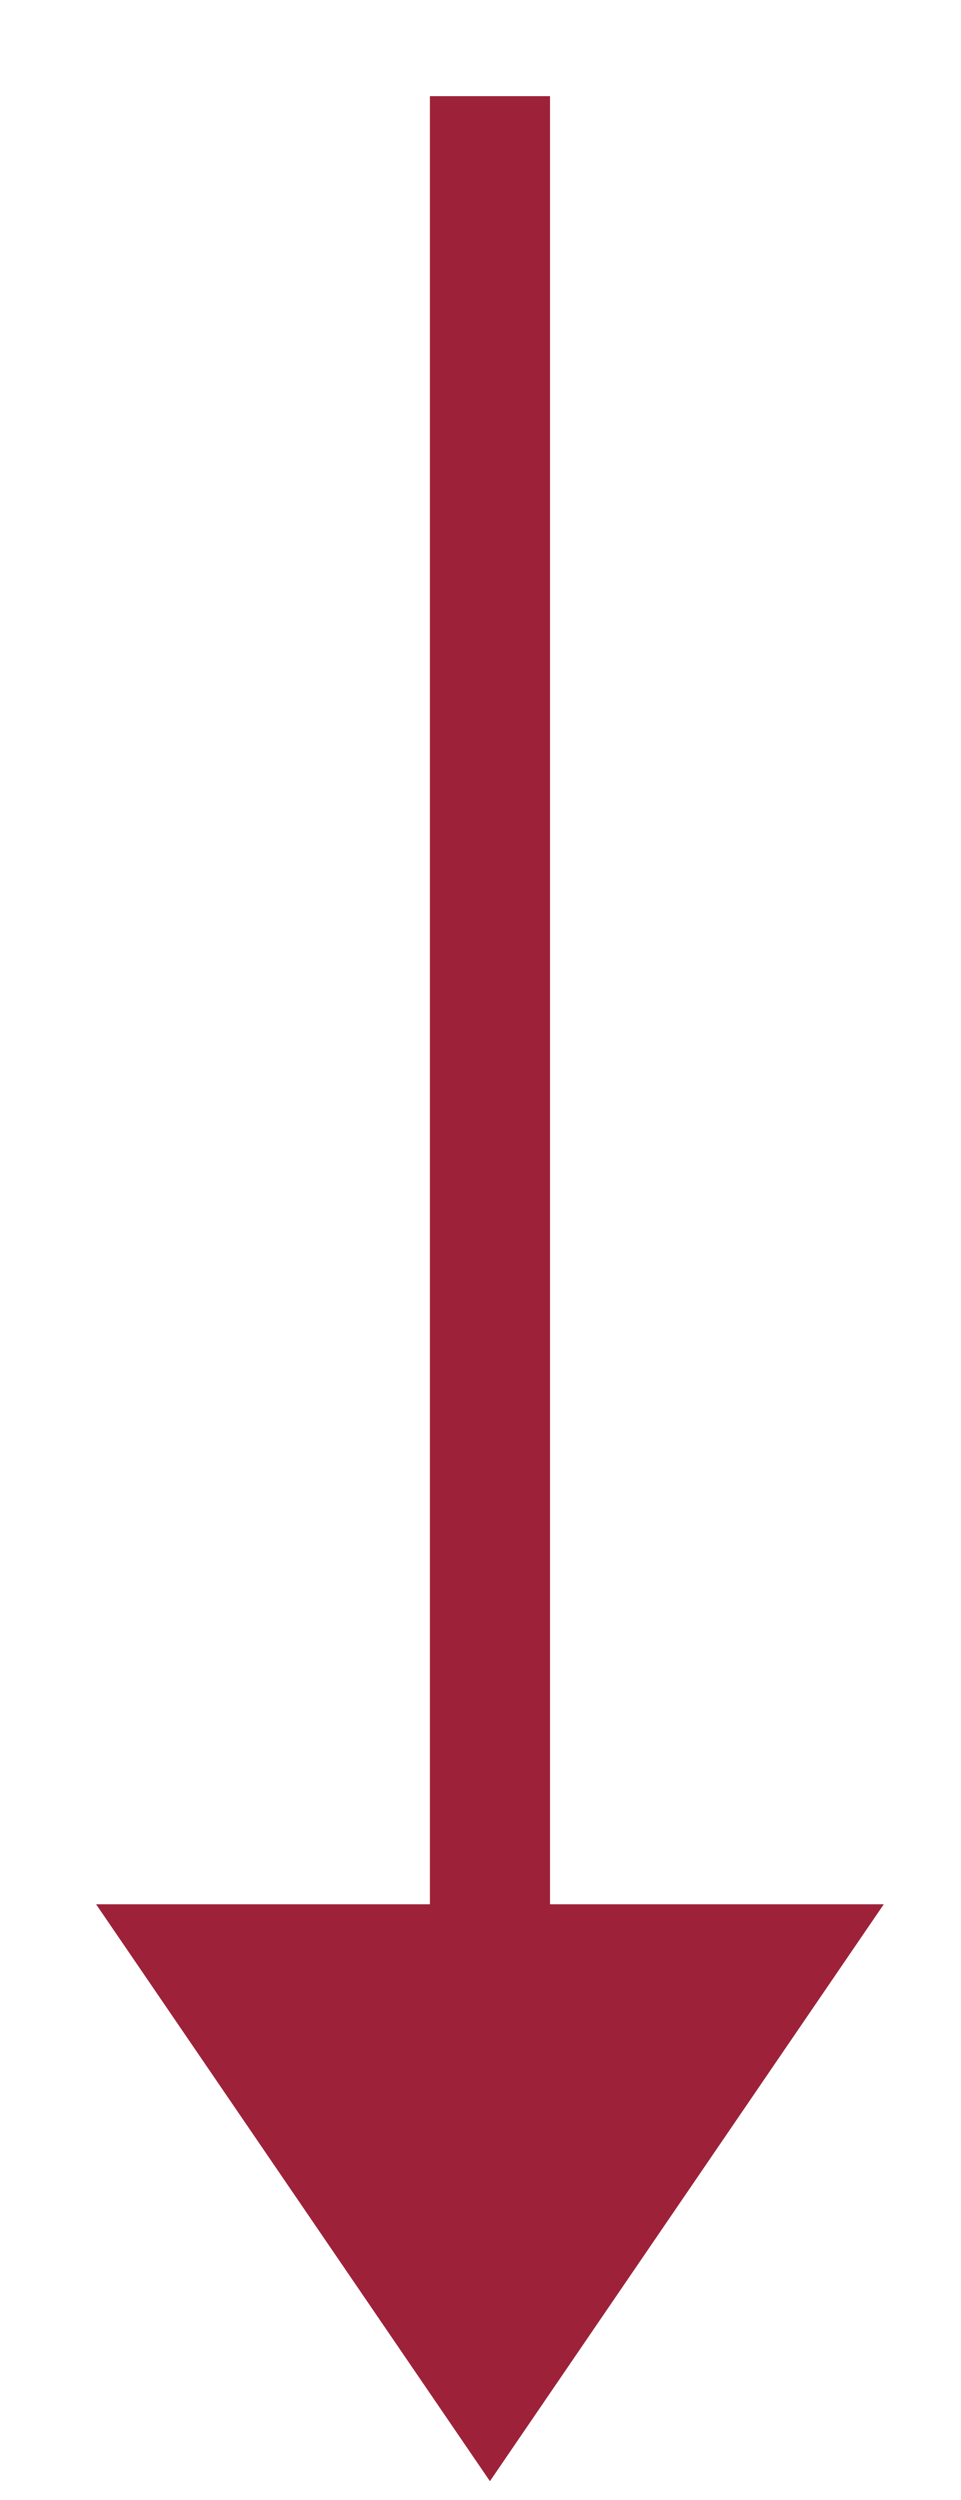
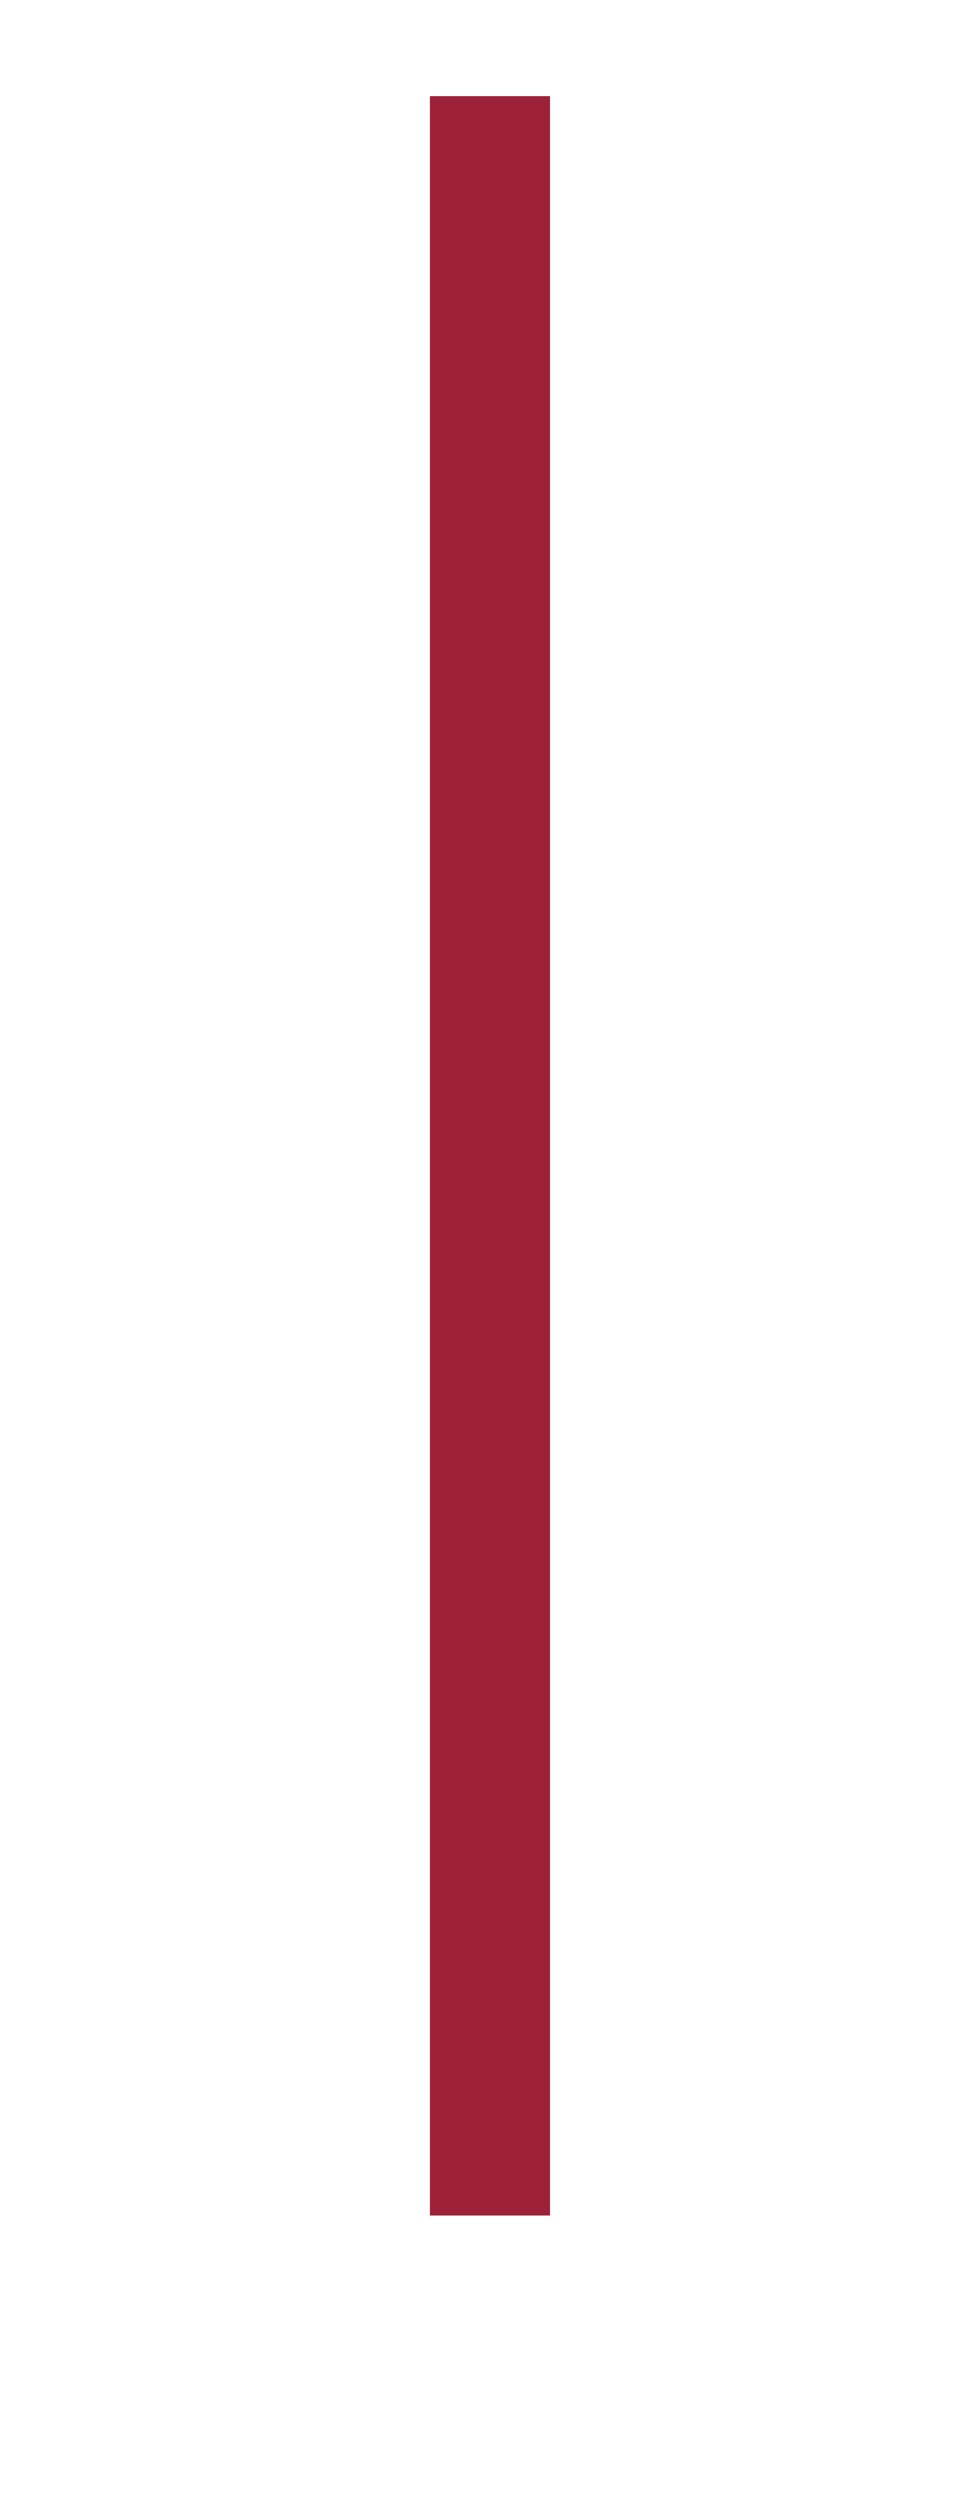
<svg xmlns="http://www.w3.org/2000/svg" width="20" height="52" viewBox="0 0 20 52" fill="none">
-   <path d="M18.393 39.609L2 39.609L10.196 51.609L18.393 39.609Z" fill="#9D2239" />
  <path d="M10.197 46.083V2" stroke="#9D2239" stroke-width="2.5" />
</svg>